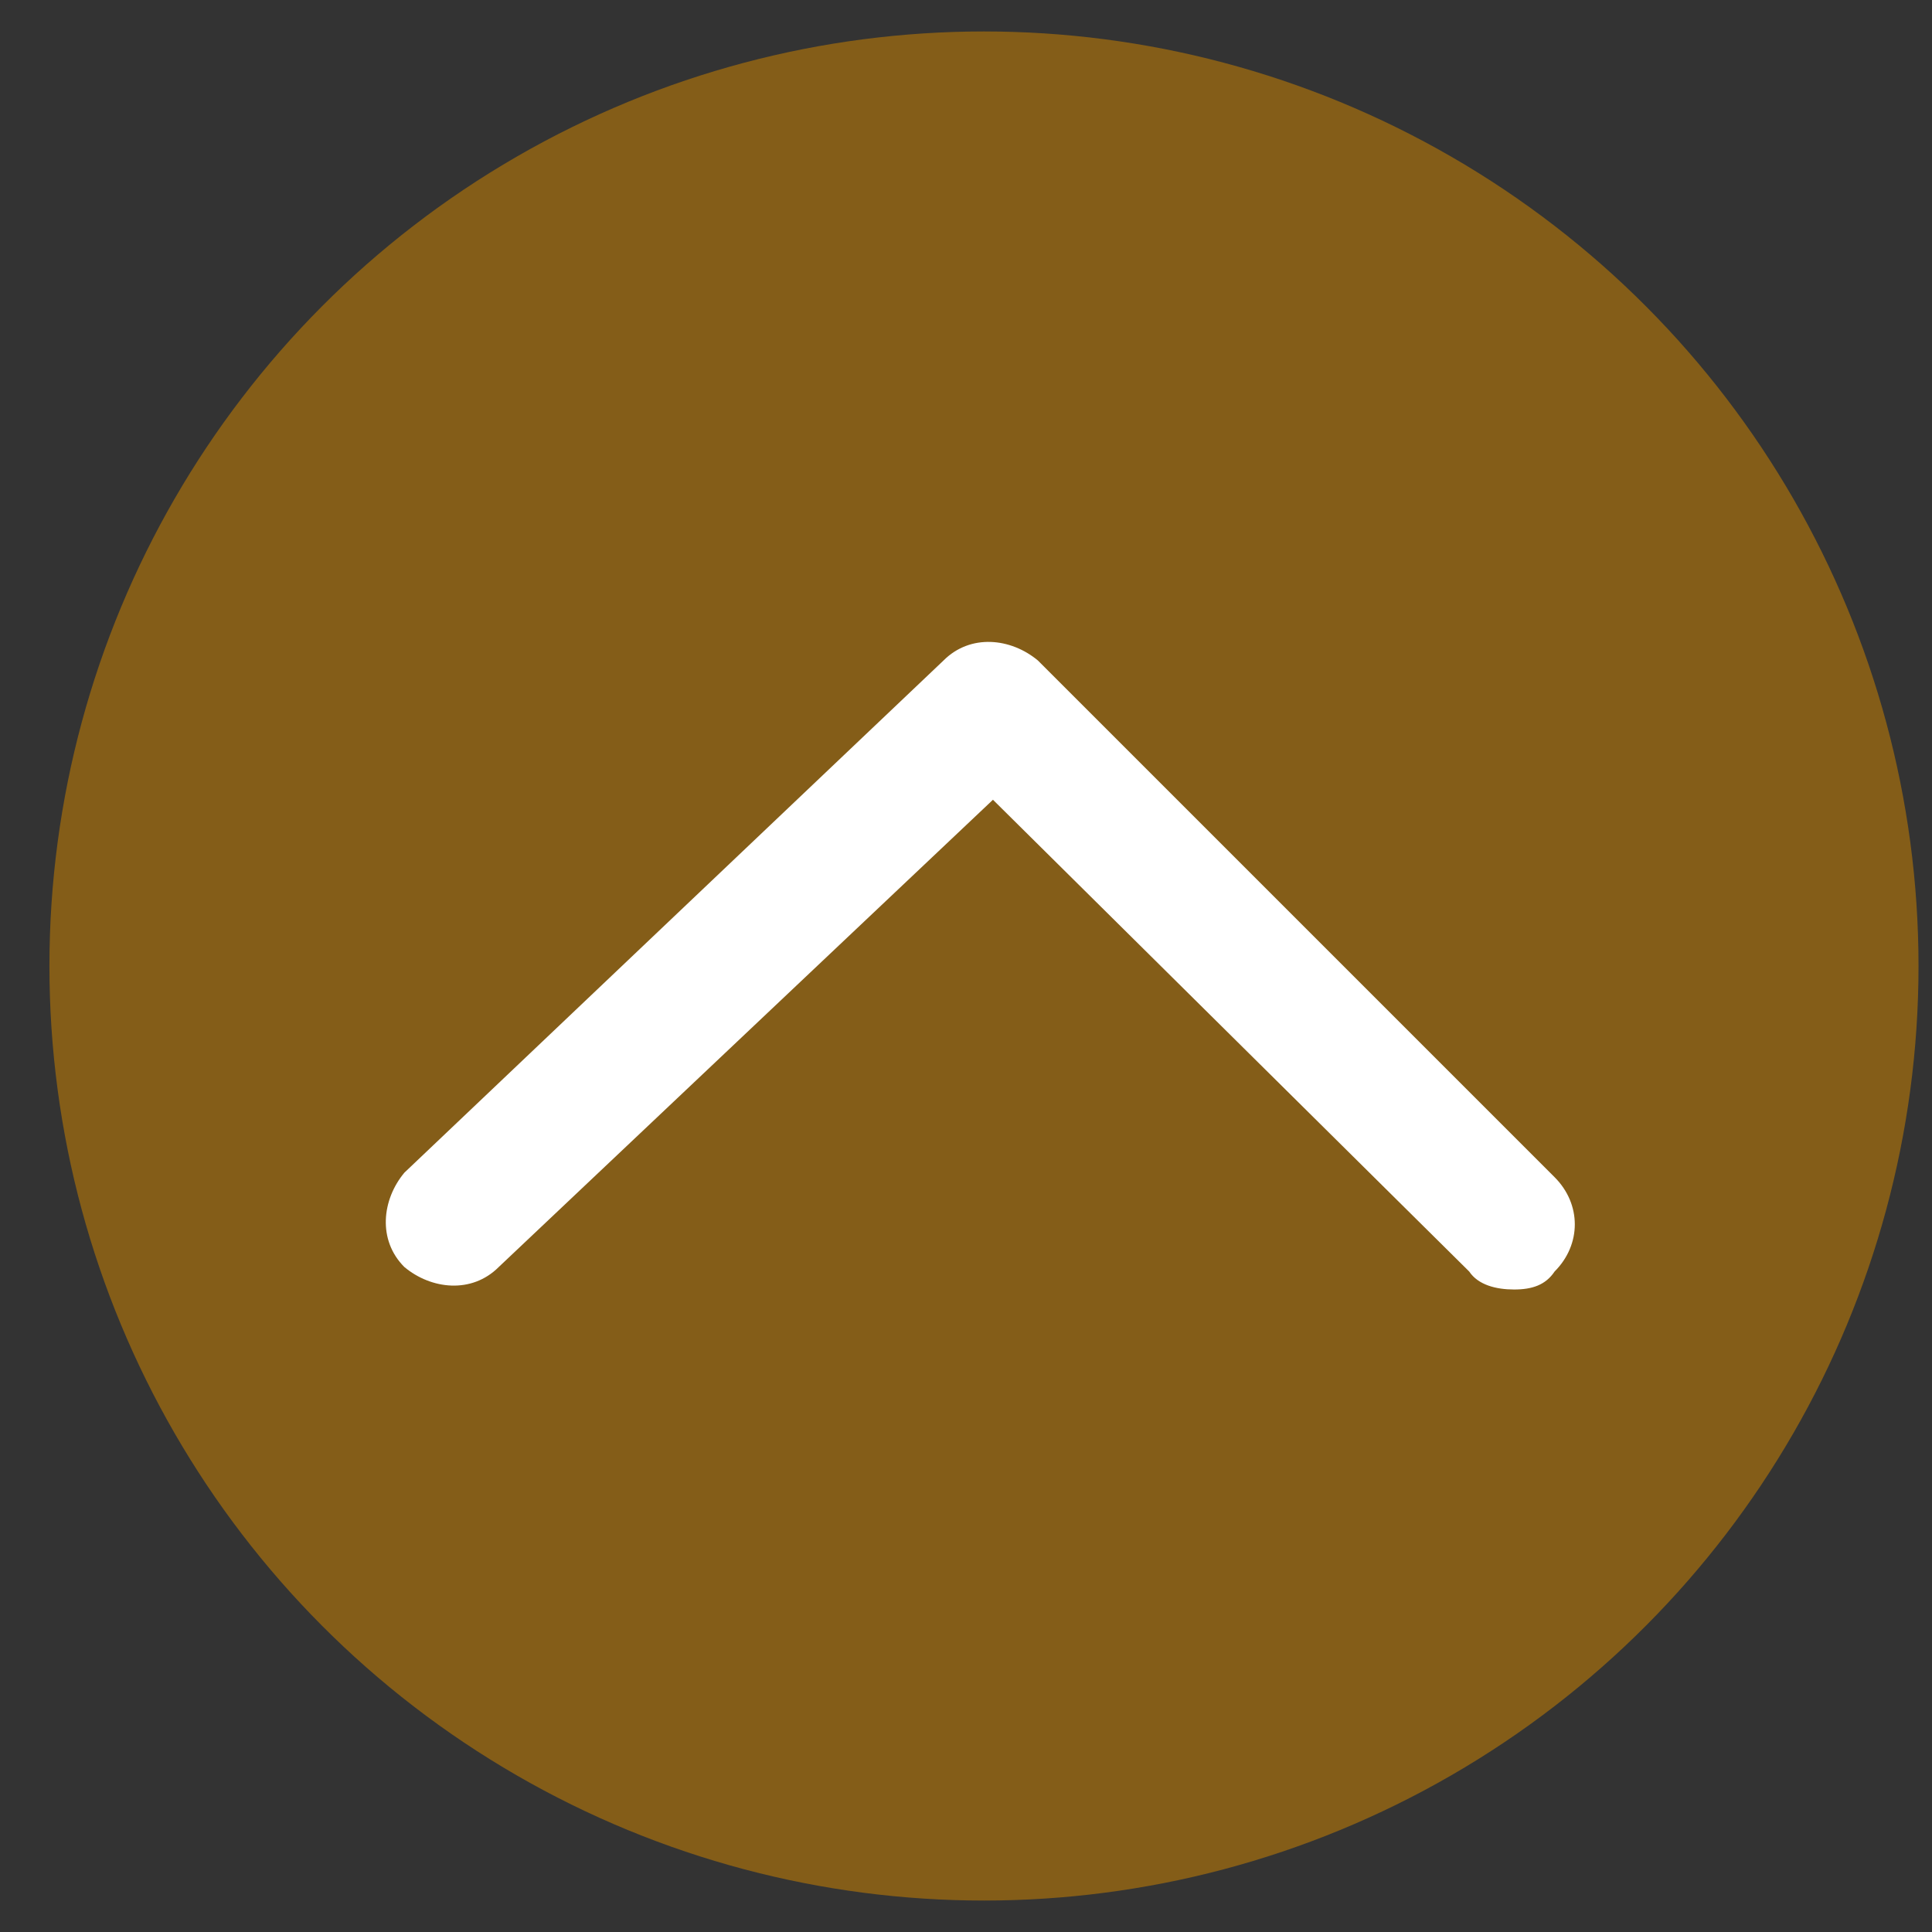
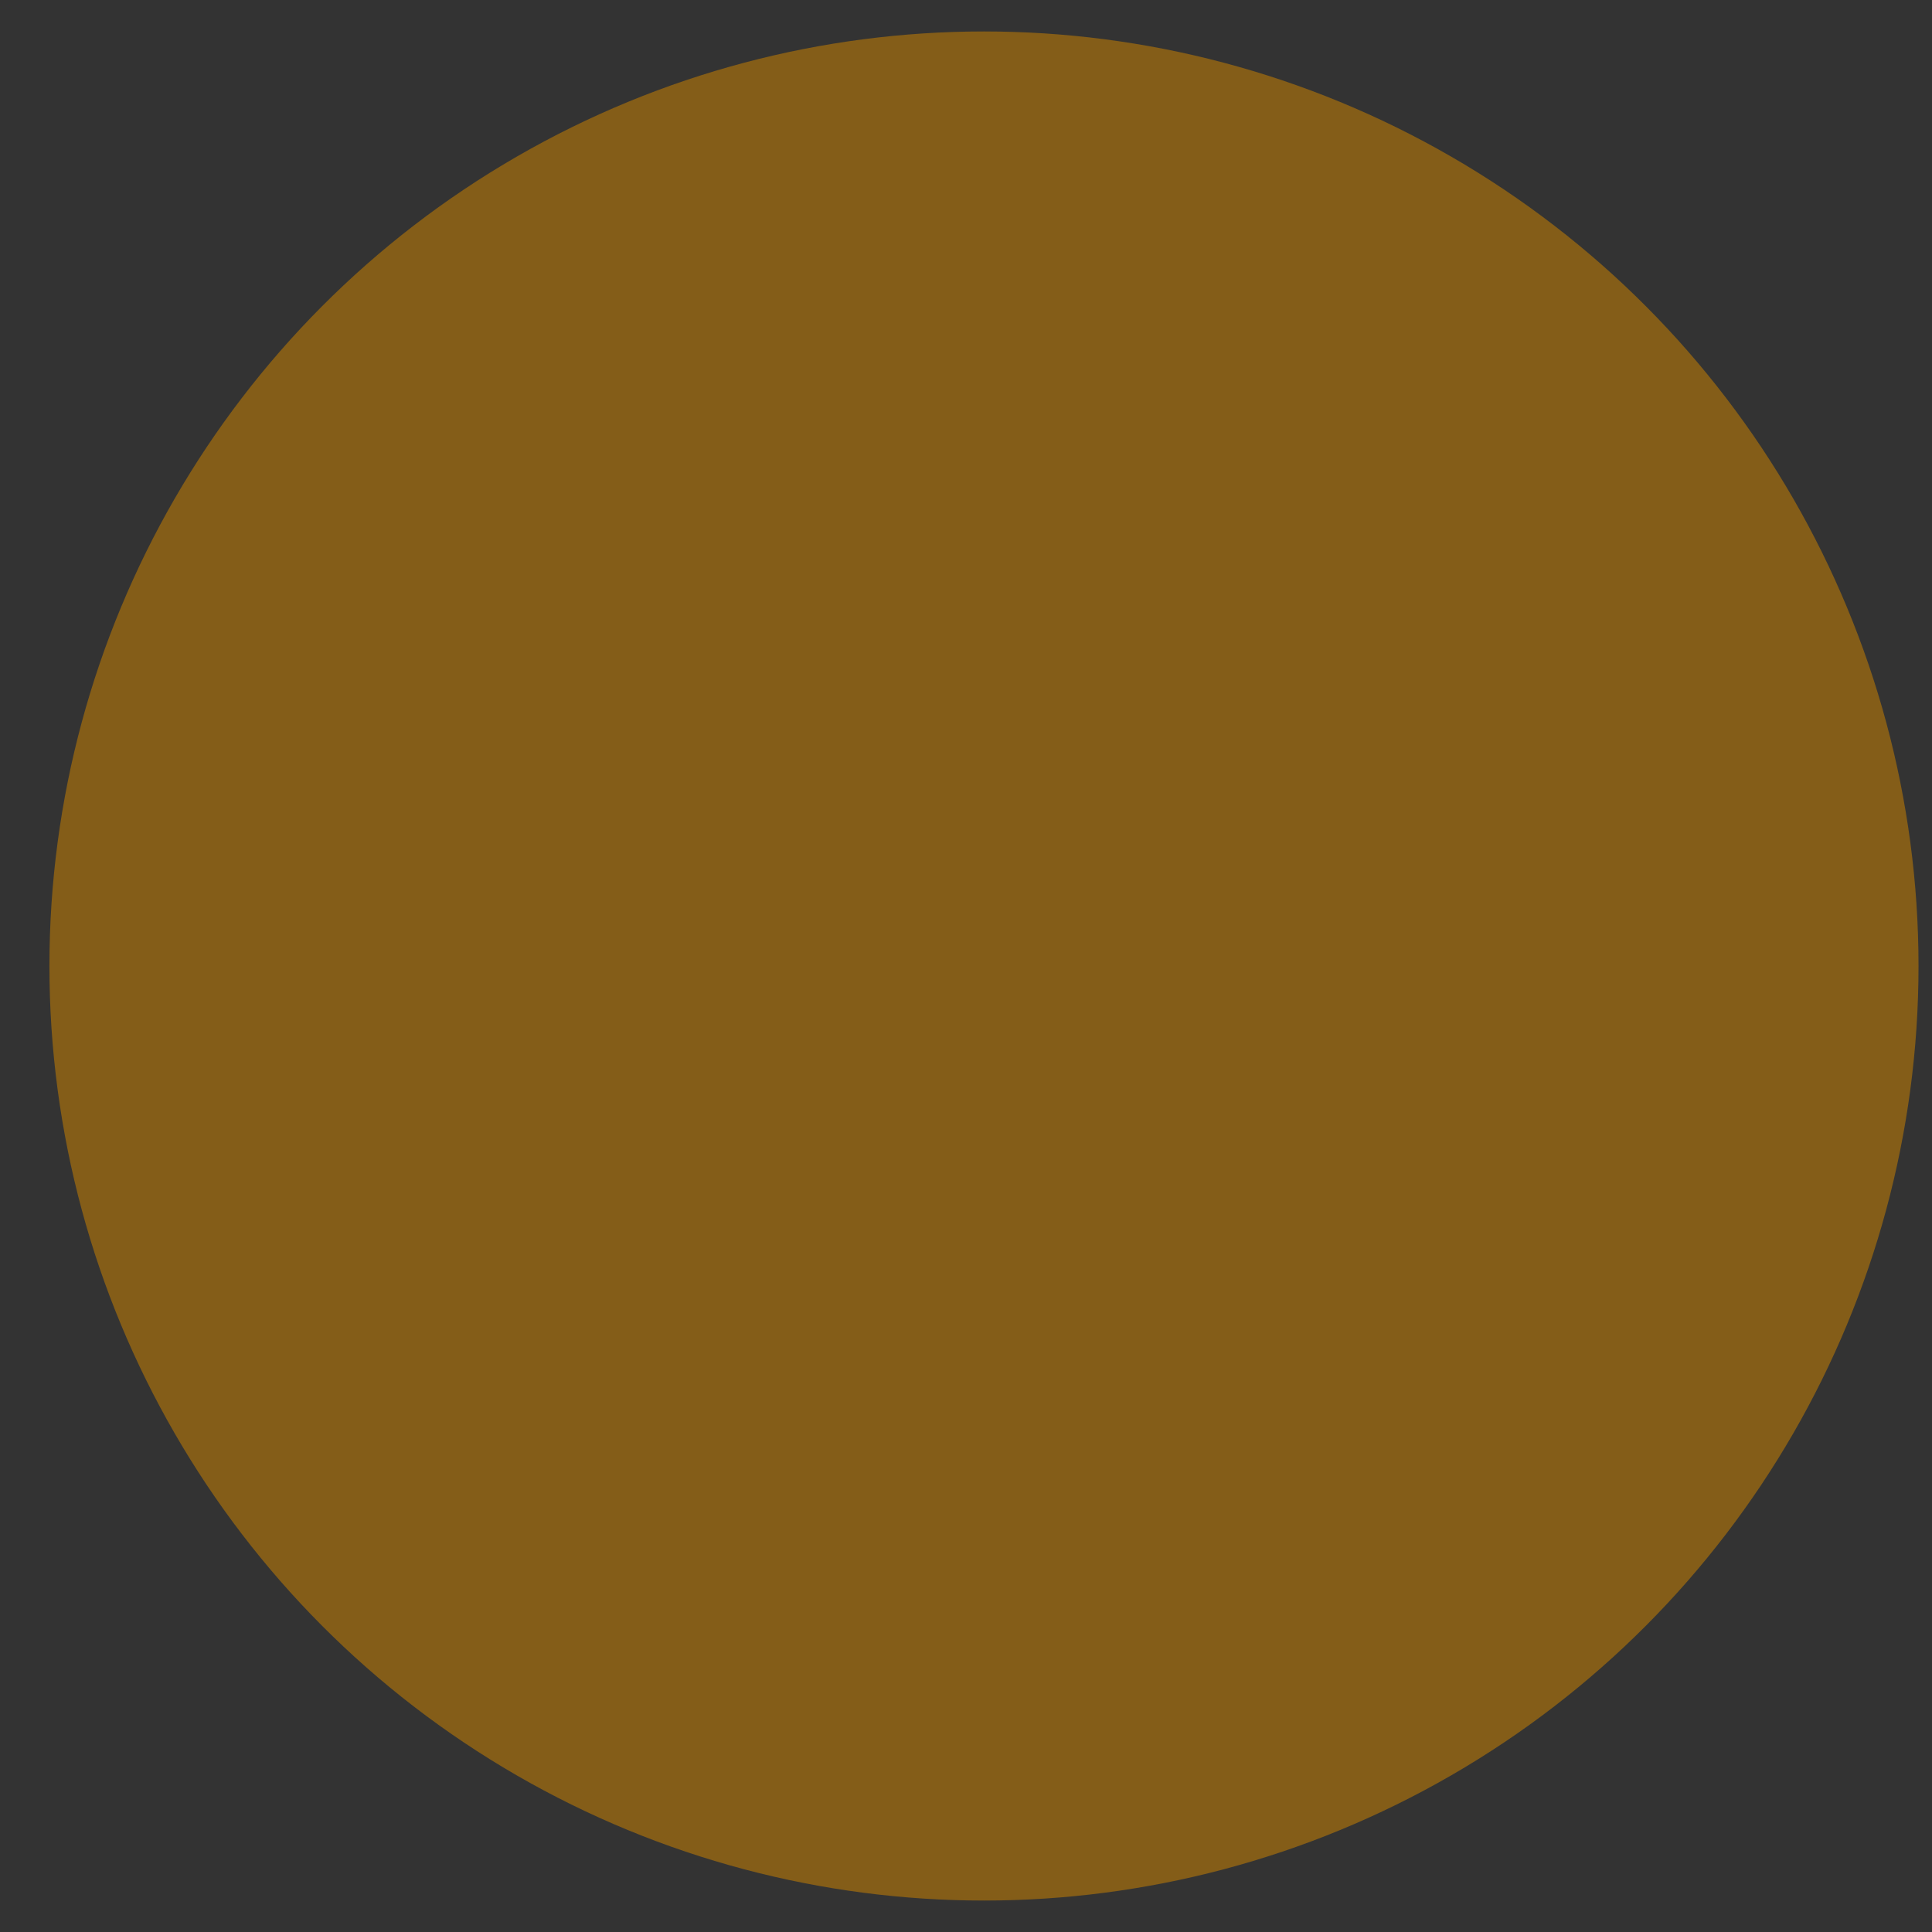
<svg xmlns="http://www.w3.org/2000/svg" version="1.1" id="圖層_1" x="0px" y="0px" viewBox="0 0 43 43" width="43" height="43" style="enable-background:new 0 0 43 43;" xml:space="preserve">
  <rect x="0" y="0" width="43" height="43" fill="#333333" stroke="none" />
  <style type="text/css">
	.st0{fill:#845D18;}
	.st1{fill:#FFFFFF;}
</style>
  <circle class="st0" cx="21.9" cy="21.5" r="20.8" />
  <g>
-     <path class="st1" d="M33.7,28.7c-0.4,0-0.8-0.1-1-0.4L22.1,17.8l-11,10.4c-0.6,0.6-1.5,0.5-2.1,0c-0.6-0.6-0.5-1.5,0-2.1l12-11.4   c0.6-0.6,1.5-0.5,2.1,0l11.5,11.5c0.6,0.6,0.6,1.5,0,2.1C34.4,28.6,34.1,28.7,33.7,28.7z" />
-   </g>
+     </g>
</svg>